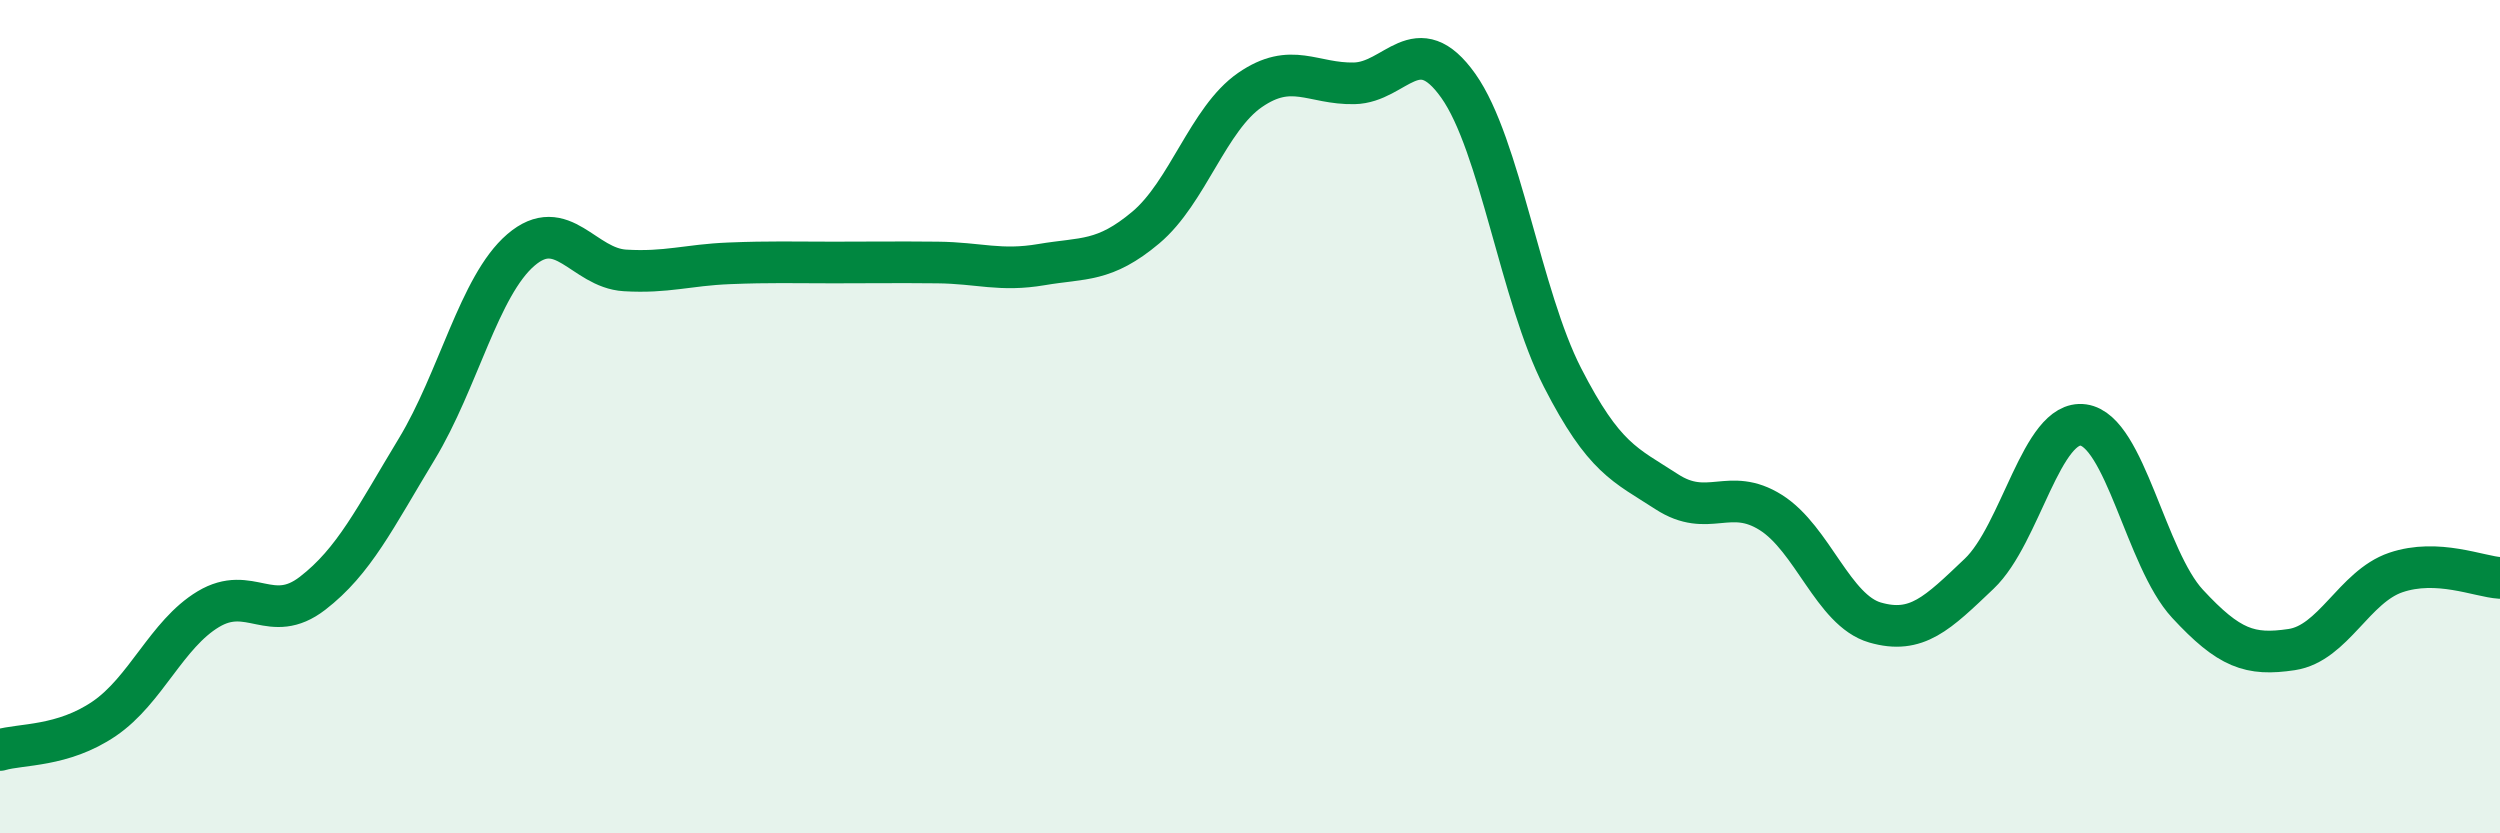
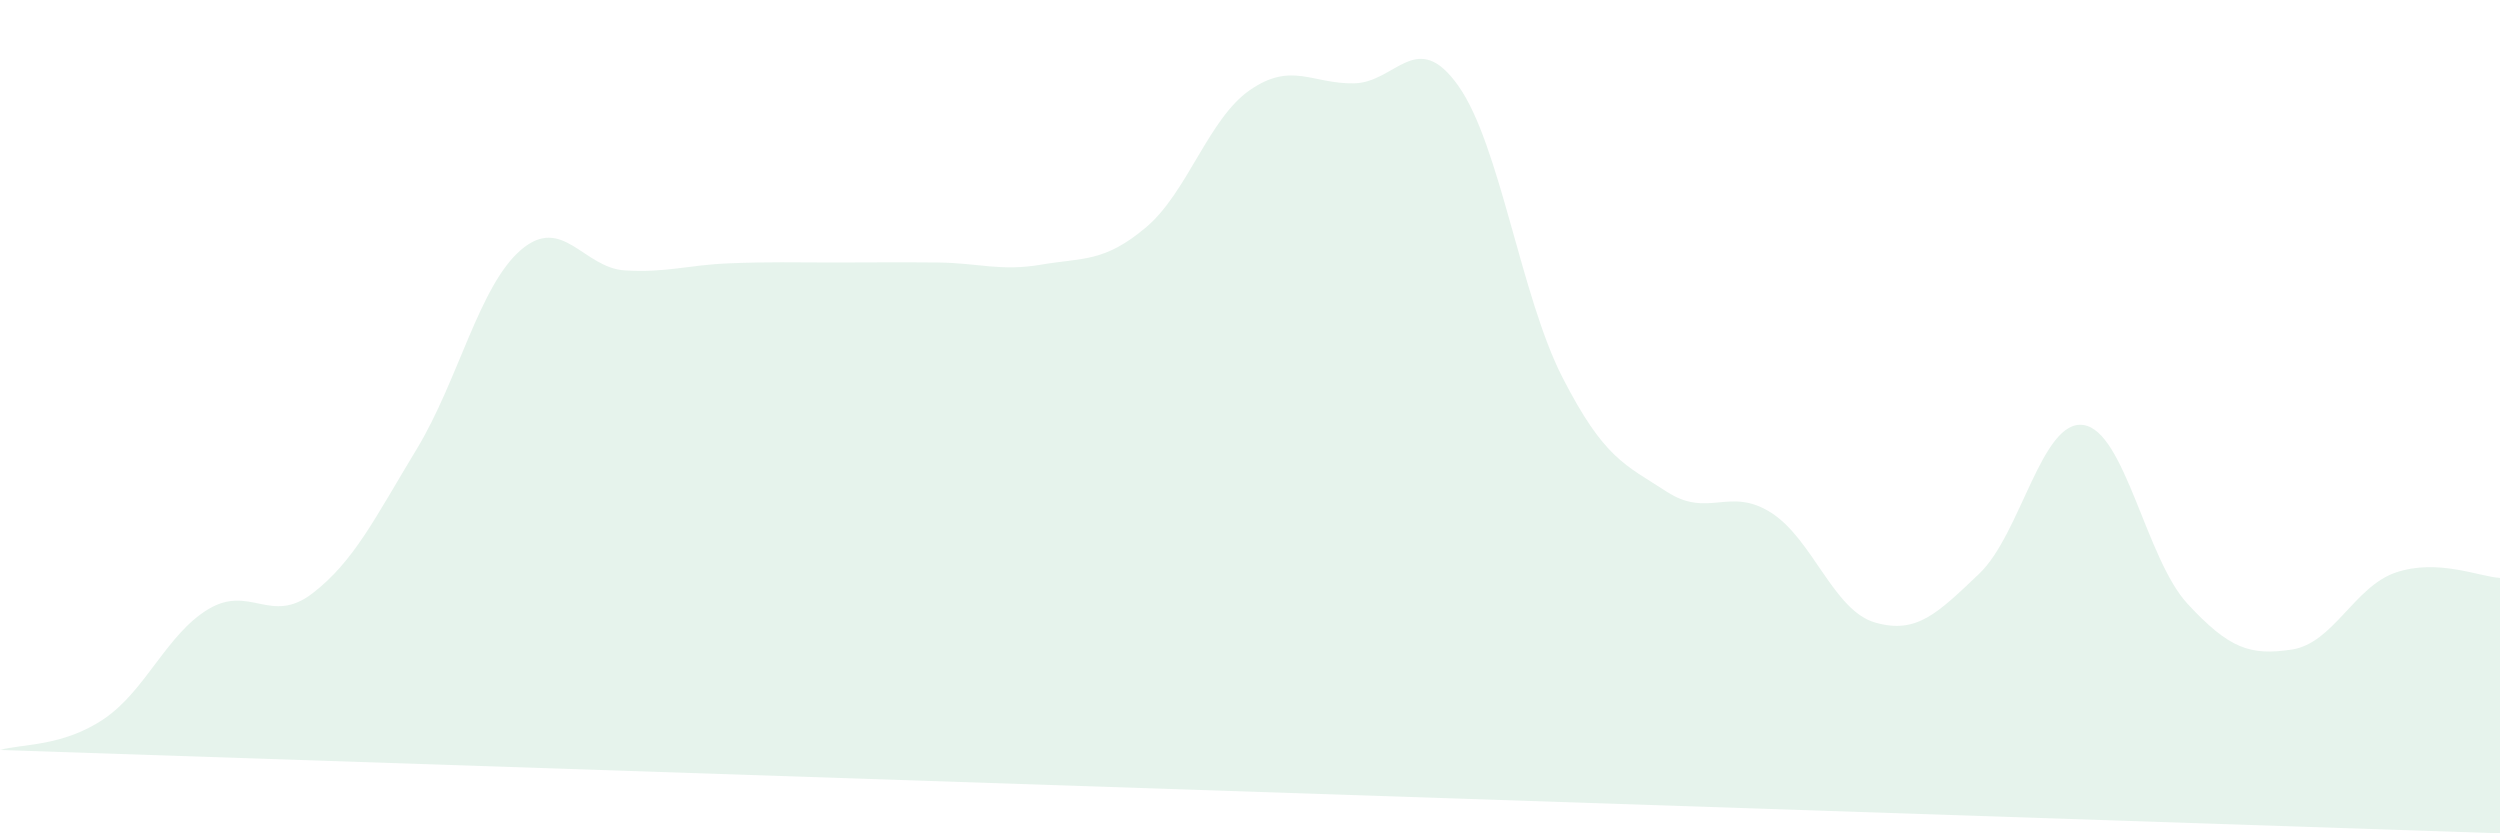
<svg xmlns="http://www.w3.org/2000/svg" width="60" height="20" viewBox="0 0 60 20">
-   <path d="M 0,18 C 0.5,17.85 1.5,17.93 2.5,17.25 C 3.5,16.57 4,15.22 5,14.62 C 6,14.02 6.5,15.01 7.5,14.24 C 8.5,13.47 9,12.43 10,10.78 C 11,9.13 11.5,6.86 12.5,6 C 13.5,5.14 14,6.43 15,6.49 C 16,6.55 16.5,6.36 17.5,6.32 C 18.5,6.28 19,6.3 20,6.3 C 21,6.3 21.5,6.29 22.5,6.3 C 23.5,6.31 24,6.52 25,6.35 C 26,6.18 26.5,6.3 27.5,5.46 C 28.5,4.62 29,2.85 30,2.16 C 31,1.47 31.5,2.02 32.5,2 C 33.5,1.98 34,0.65 35,2.06 C 36,3.47 36.5,7.11 37.5,9.06 C 38.5,11.01 39,11.15 40,11.8 C 41,12.45 41.5,11.67 42.5,12.3 C 43.5,12.93 44,14.65 45,14.94 C 46,15.23 46.5,14.72 47.5,13.77 C 48.5,12.82 49,10.06 50,10.2 C 51,10.34 51.5,13.41 52.5,14.49 C 53.5,15.57 54,15.74 55,15.59 C 56,15.44 56.5,14.08 57.5,13.74 C 58.5,13.4 59.5,13.84 60,13.87L60 20L0 20Z" fill="#008740" opacity="0.1" stroke-linecap="round" stroke-linejoin="round" />
-   <path d="M 0,18 C 0.5,17.85 1.5,17.93 2.5,17.25 C 3.5,16.57 4,15.22 5,14.62 C 6,14.02 6.5,15.01 7.5,14.24 C 8.5,13.47 9,12.43 10,10.78 C 11,9.13 11.5,6.86 12.5,6 C 13.5,5.14 14,6.43 15,6.49 C 16,6.55 16.5,6.36 17.5,6.32 C 18.5,6.28 19,6.3 20,6.3 C 21,6.3 21.5,6.29 22.5,6.3 C 23.5,6.31 24,6.52 25,6.35 C 26,6.18 26.5,6.3 27.5,5.46 C 28.5,4.62 29,2.85 30,2.16 C 31,1.47 31.5,2.02 32.5,2 C 33.5,1.98 34,0.65 35,2.06 C 36,3.47 36.5,7.11 37.5,9.06 C 38.5,11.01 39,11.15 40,11.8 C 41,12.45 41.5,11.67 42.5,12.3 C 43.5,12.93 44,14.65 45,14.94 C 46,15.23 46.5,14.72 47.5,13.77 C 48.5,12.82 49,10.06 50,10.2 C 51,10.34 51.5,13.41 52.5,14.49 C 53.5,15.57 54,15.74 55,15.59 C 56,15.44 56.5,14.08 57.5,13.74 C 58.5,13.4 59.5,13.84 60,13.87" stroke="#008740" stroke-width="1" fill="none" stroke-linecap="round" stroke-linejoin="round" />
+   <path d="M 0,18 C 0.5,17.85 1.5,17.93 2.5,17.25 C 3.5,16.57 4,15.22 5,14.62 C 6,14.02 6.5,15.01 7.5,14.24 C 8.5,13.47 9,12.43 10,10.78 C 11,9.13 11.5,6.86 12.5,6 C 13.5,5.14 14,6.43 15,6.49 C 16,6.55 16.5,6.36 17.5,6.32 C 18.5,6.28 19,6.3 20,6.3 C 21,6.3 21.5,6.29 22.5,6.3 C 23.5,6.31 24,6.52 25,6.35 C 26,6.18 26.5,6.3 27.5,5.46 C 28.5,4.62 29,2.85 30,2.16 C 31,1.47 31.5,2.02 32.5,2 C 33.5,1.98 34,0.65 35,2.06 C 36,3.47 36.5,7.11 37.5,9.06 C 38.5,11.01 39,11.15 40,11.8 C 41,12.45 41.5,11.67 42.5,12.3 C 43.5,12.93 44,14.65 45,14.94 C 46,15.23 46.5,14.72 47.5,13.77 C 48.5,12.82 49,10.06 50,10.2 C 51,10.34 51.5,13.41 52.5,14.49 C 53.5,15.57 54,15.74 55,15.59 C 56,15.44 56.5,14.08 57.5,13.74 C 58.5,13.4 59.5,13.84 60,13.87L60 20Z" fill="#008740" opacity="0.1" stroke-linecap="round" stroke-linejoin="round" />
</svg>